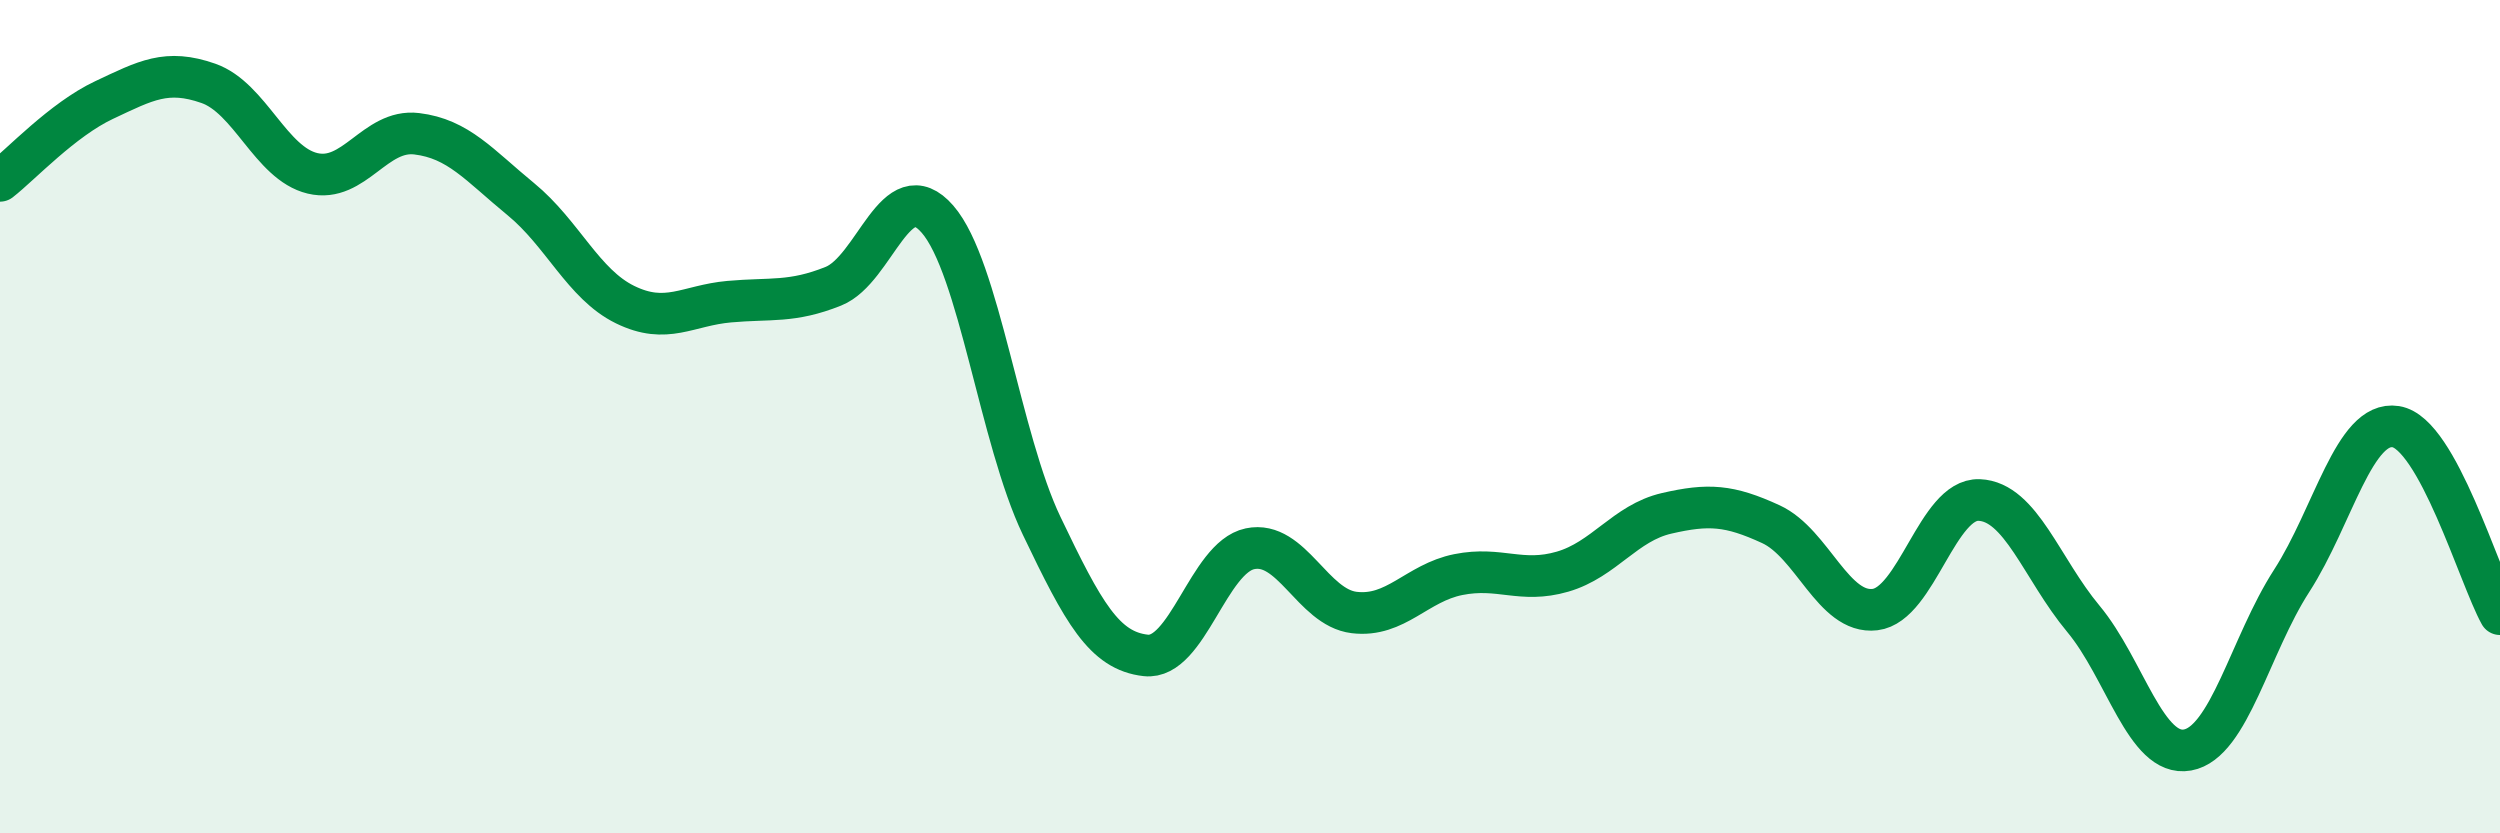
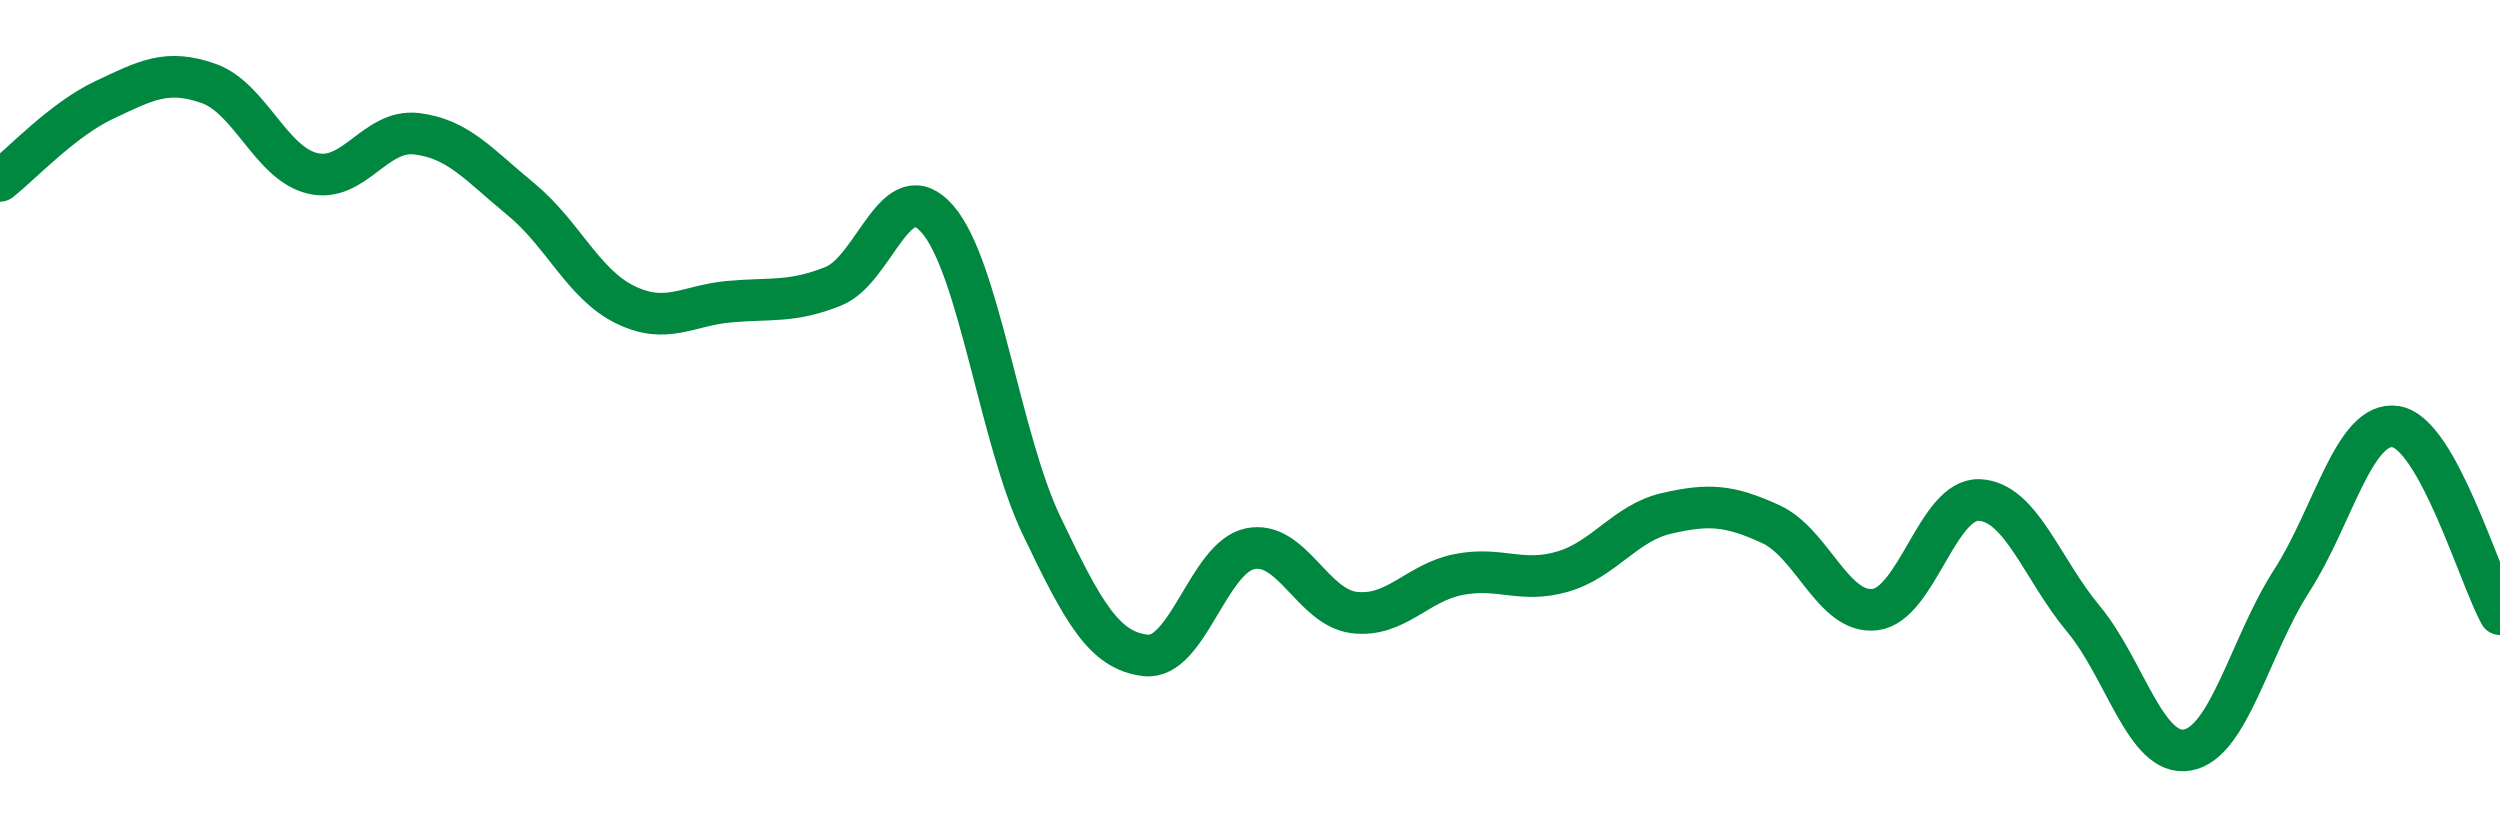
<svg xmlns="http://www.w3.org/2000/svg" width="60" height="20" viewBox="0 0 60 20">
-   <path d="M 0,4.34 C 0.5,3.95 1.5,2.87 2.5,2.4 C 3.5,1.93 4,1.65 5,2 C 6,2.35 6.5,3.92 7.5,4.16 C 8.5,4.4 9,3.09 10,3.21 C 11,3.33 11.5,3.96 12.5,4.78 C 13.5,5.6 14,6.82 15,7.31 C 16,7.8 16.5,7.33 17.5,7.24 C 18.5,7.15 19,7.27 20,6.87 C 21,6.47 21.5,4.11 22.5,5.26 C 23.5,6.41 24,10.53 25,12.62 C 26,14.71 26.5,15.62 27.5,15.73 C 28.5,15.84 29,13.38 30,13.17 C 31,12.96 31.5,14.58 32.5,14.7 C 33.5,14.82 34,13.99 35,13.79 C 36,13.59 36.5,14.01 37.5,13.72 C 38.5,13.43 39,12.55 40,12.32 C 41,12.09 41.5,12.12 42.5,12.58 C 43.5,13.04 44,14.75 45,14.63 C 46,14.51 46.5,11.96 47.5,12 C 48.5,12.04 49,13.65 50,14.85 C 51,16.05 51.5,18.18 52.5,18 C 53.5,17.82 54,15.49 55,13.94 C 56,12.39 56.5,10.08 57.5,10.24 C 58.5,10.4 59.5,13.84 60,14.74L60 20L0 20Z" fill="#008740" opacity="0.1" stroke-linecap="round" stroke-linejoin="round" />
  <path d="M 0,4.34 C 0.5,3.95 1.5,2.87 2.5,2.4 C 3.5,1.93 4,1.65 5,2 C 6,2.35 6.5,3.92 7.5,4.16 C 8.5,4.4 9,3.09 10,3.21 C 11,3.33 11.5,3.96 12.5,4.78 C 13.5,5.6 14,6.82 15,7.31 C 16,7.8 16.5,7.33 17.5,7.24 C 18.5,7.15 19,7.27 20,6.87 C 21,6.47 21.5,4.11 22.5,5.26 C 23.5,6.41 24,10.53 25,12.62 C 26,14.71 26.5,15.62 27.5,15.73 C 28.5,15.84 29,13.38 30,13.17 C 31,12.96 31.5,14.58 32.5,14.7 C 33.5,14.82 34,13.99 35,13.79 C 36,13.59 36.5,14.01 37.5,13.72 C 38.5,13.43 39,12.55 40,12.32 C 41,12.09 41.5,12.12 42.5,12.58 C 43.5,13.04 44,14.75 45,14.63 C 46,14.51 46.5,11.96 47.5,12 C 48.5,12.04 49,13.65 50,14.85 C 51,16.05 51.5,18.18 52.5,18 C 53.5,17.82 54,15.49 55,13.94 C 56,12.39 56.5,10.08 57.5,10.24 C 58.5,10.4 59.5,13.84 60,14.74" stroke="#008740" stroke-width="1" fill="none" stroke-linecap="round" stroke-linejoin="round" />
</svg>